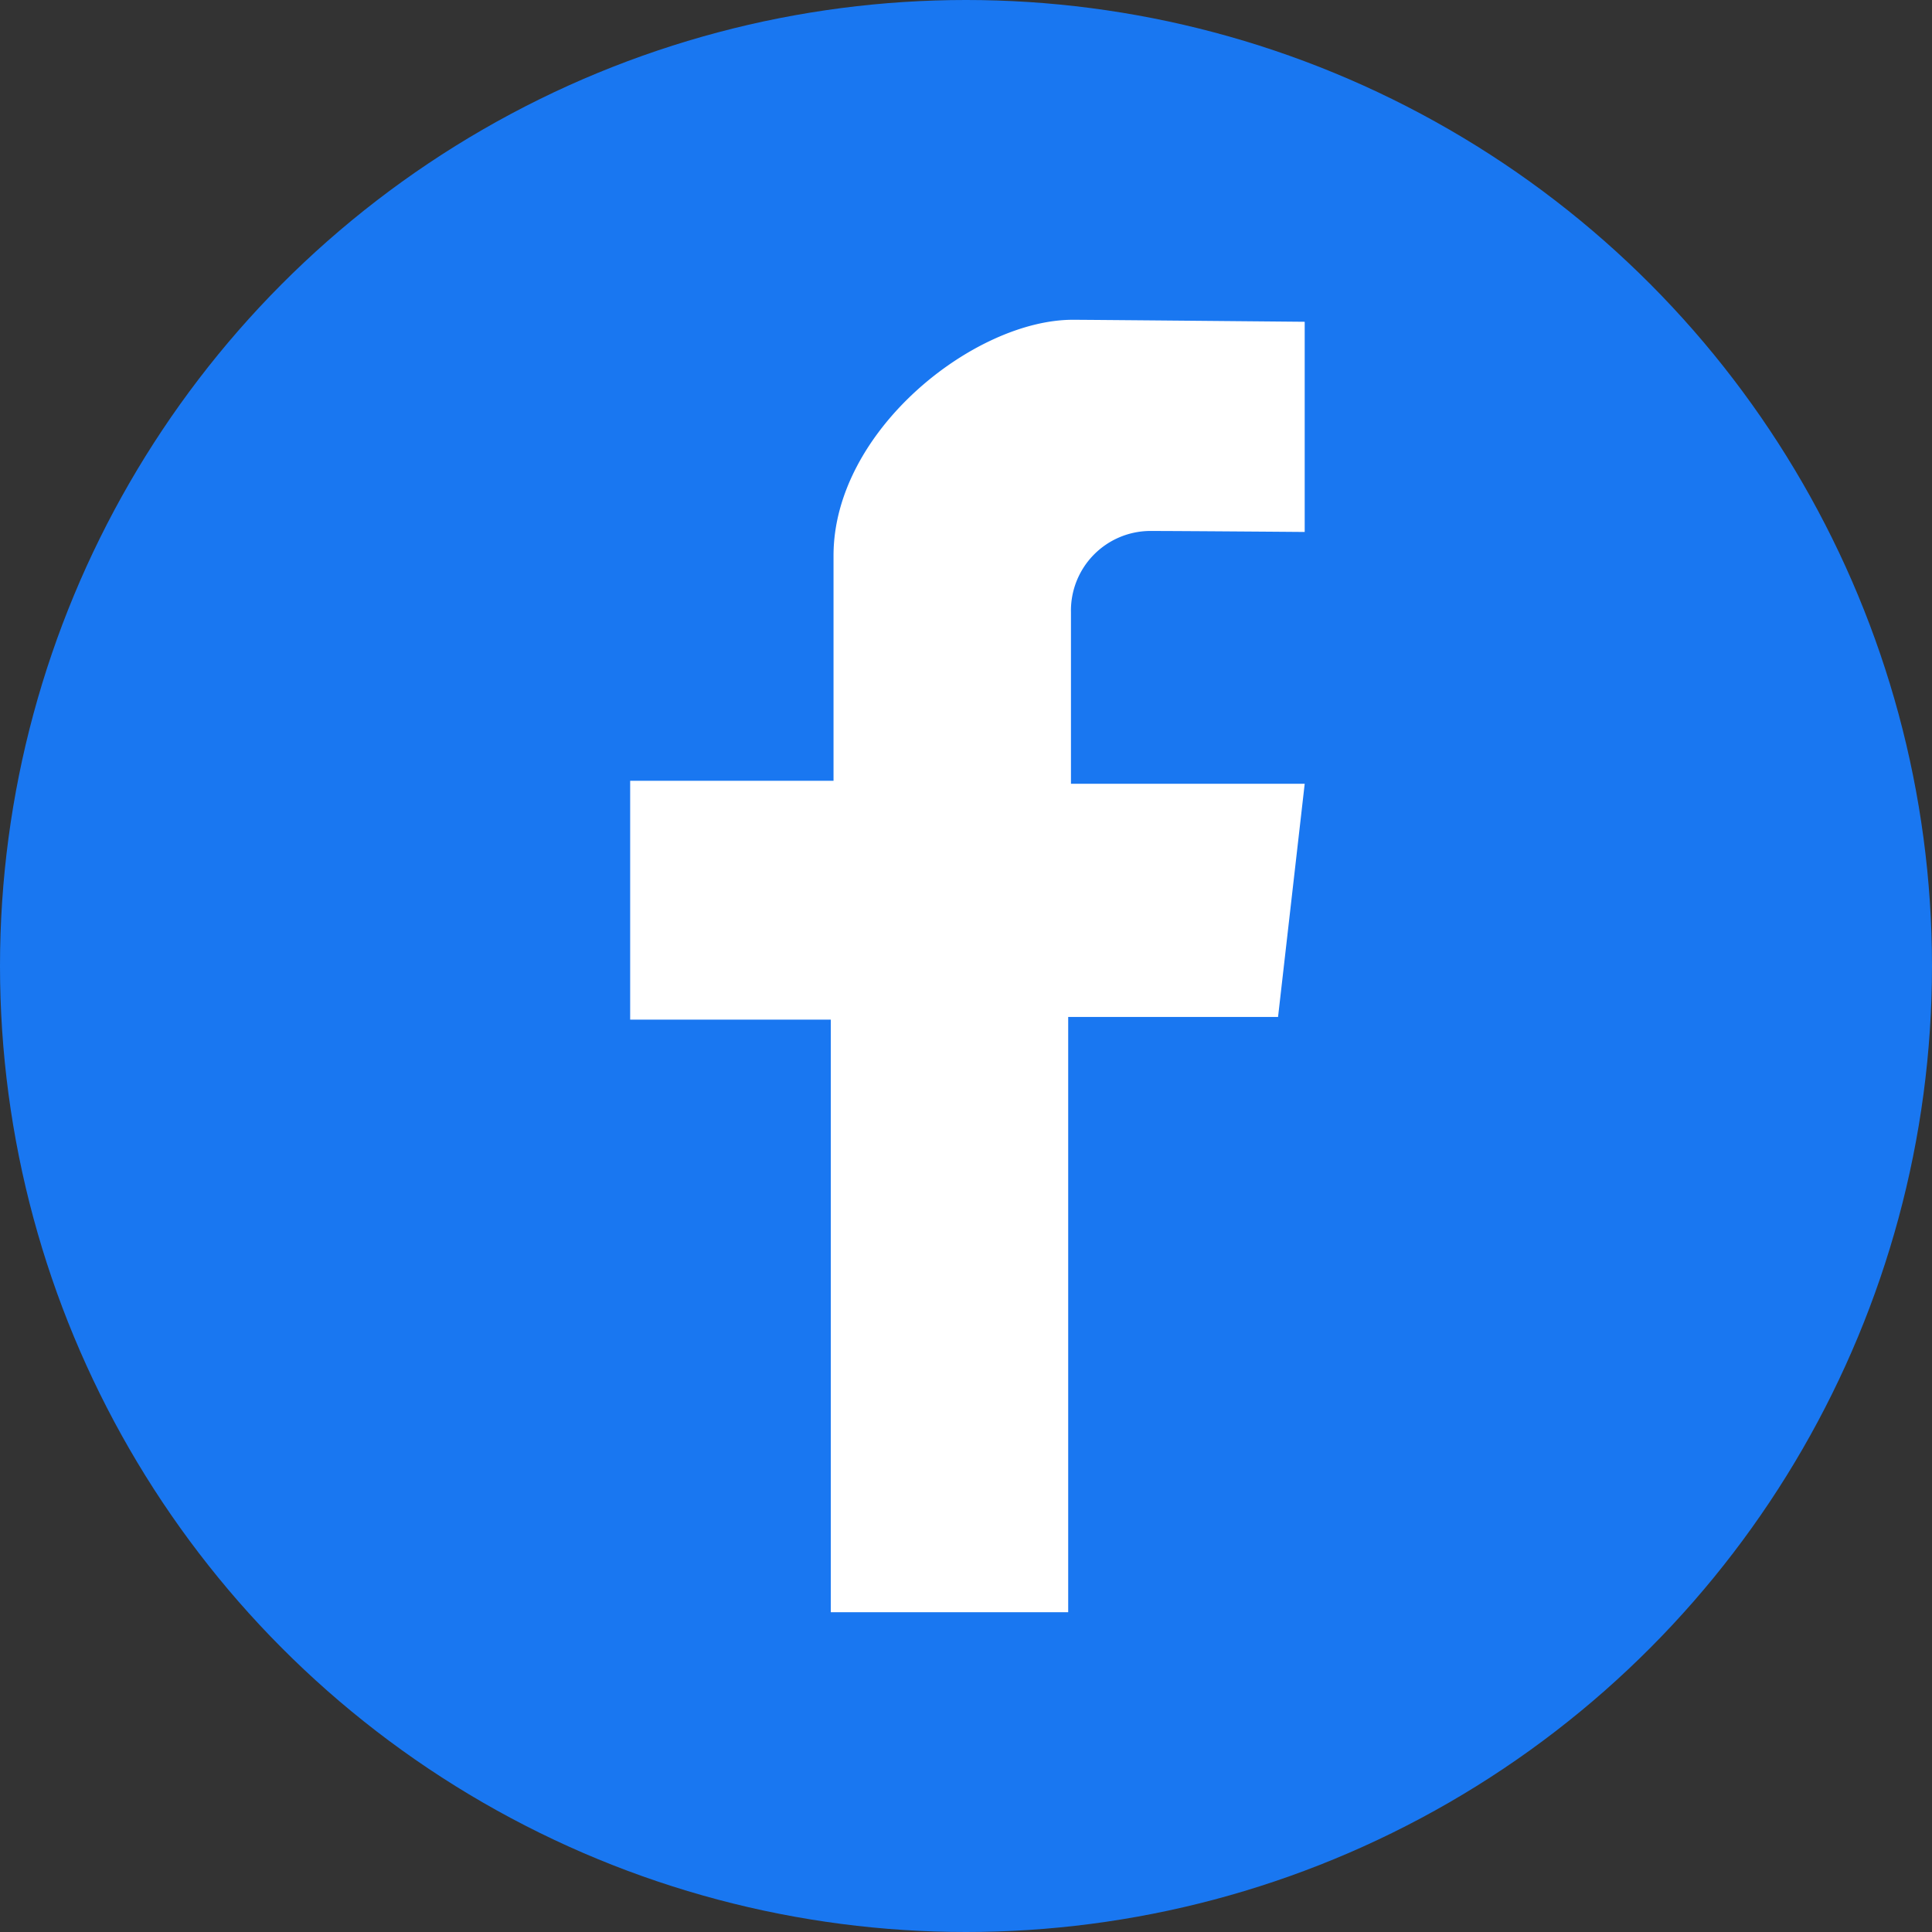
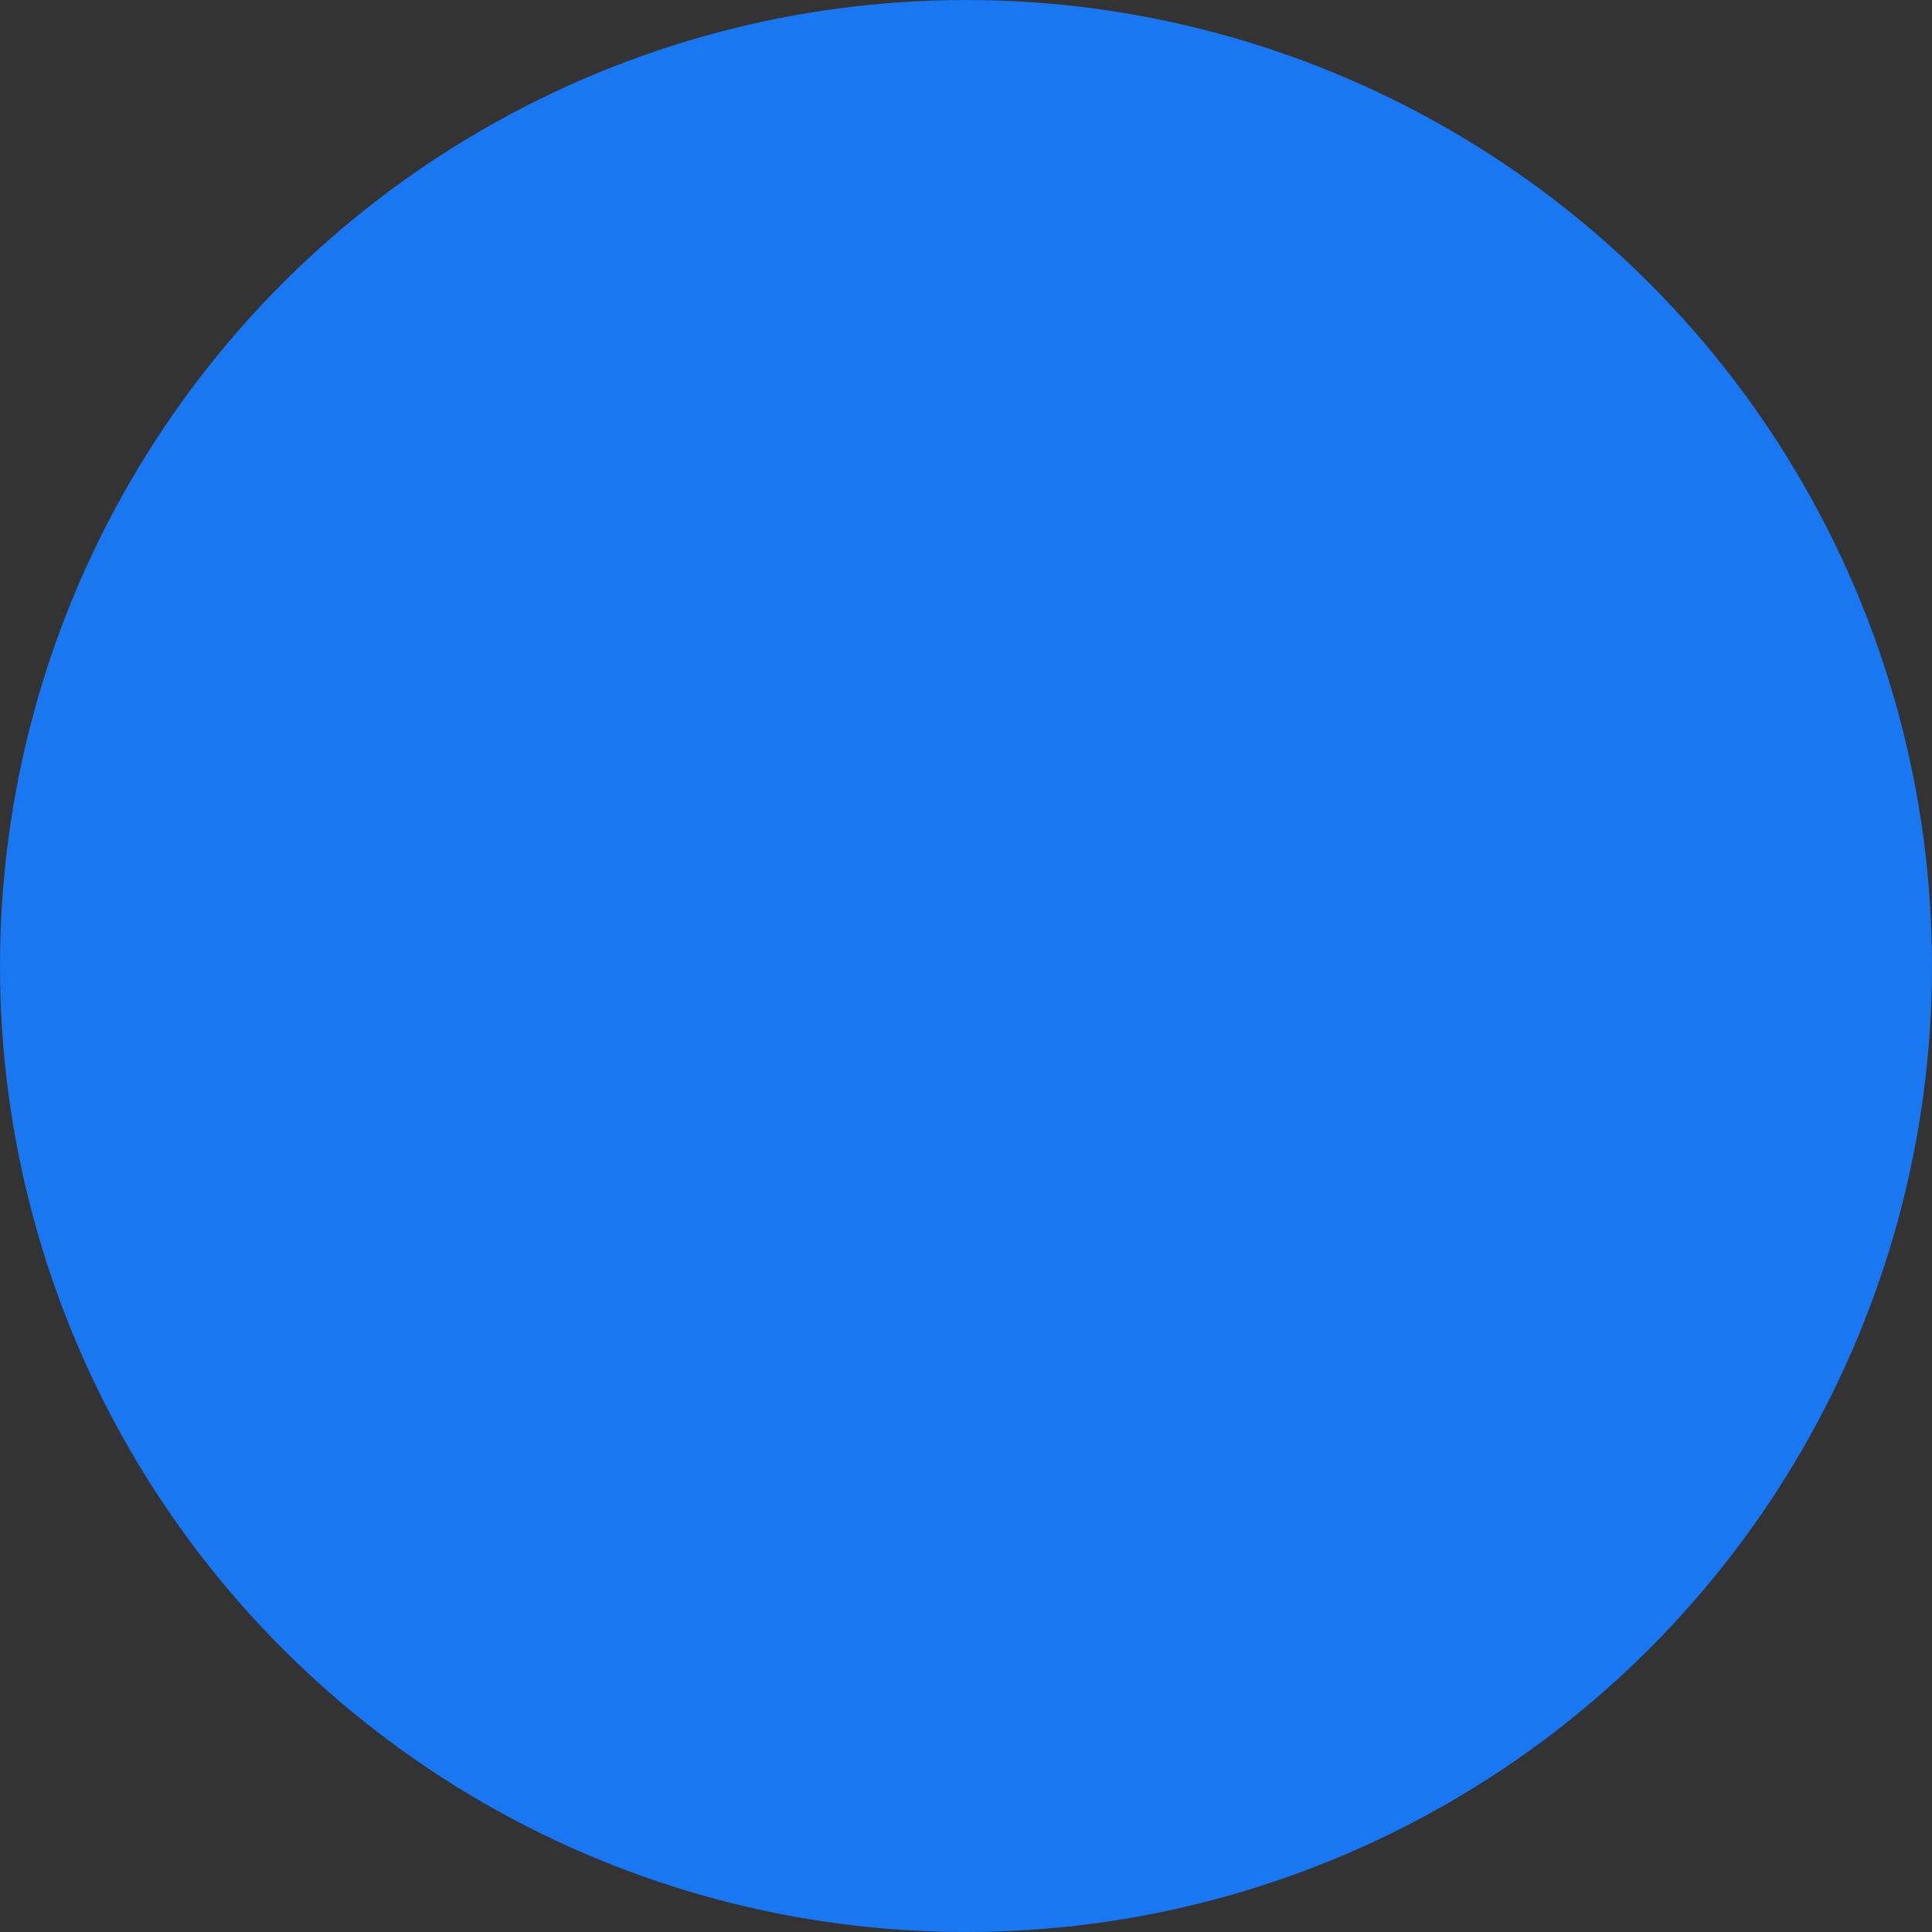
<svg xmlns="http://www.w3.org/2000/svg" id="sns_fb" width="58" height="58" viewBox="0 0 58 58">
  <rect x="0" y="0" width="58" height="58" fill="#333333" stroke="none" />
  <defs>
    <style>
      .cls-1 {
        fill: #1977f1;
      }

      .cls-2 {
        fill: #fff;
        fill-rule: evenodd;
      }
    </style>
  </defs>
  <circle id="楕円形_1" data-name="楕円形 1" class="cls-1" cx="29" cy="29" r="29" />
-   <path id="フェイスブック_1" data-name="フェイスブック 1" class="cls-2" d="M887.168,3927.97v-6.31s-6.52-.06-6.962-0.06c-2.947,0-7.183,3.32-7.183,7.08v6.76h-6.105v7.17h6.023v17.79h7.127v-17.87h6.3l0.8-7h-7.017v-5.15a2.39,2.39,0,0,1,2.348-2.44C883.438,3927.94,887.168,3927.97,887.168,3927.97Z" transform="translate(-848 -3912)" />
</svg>